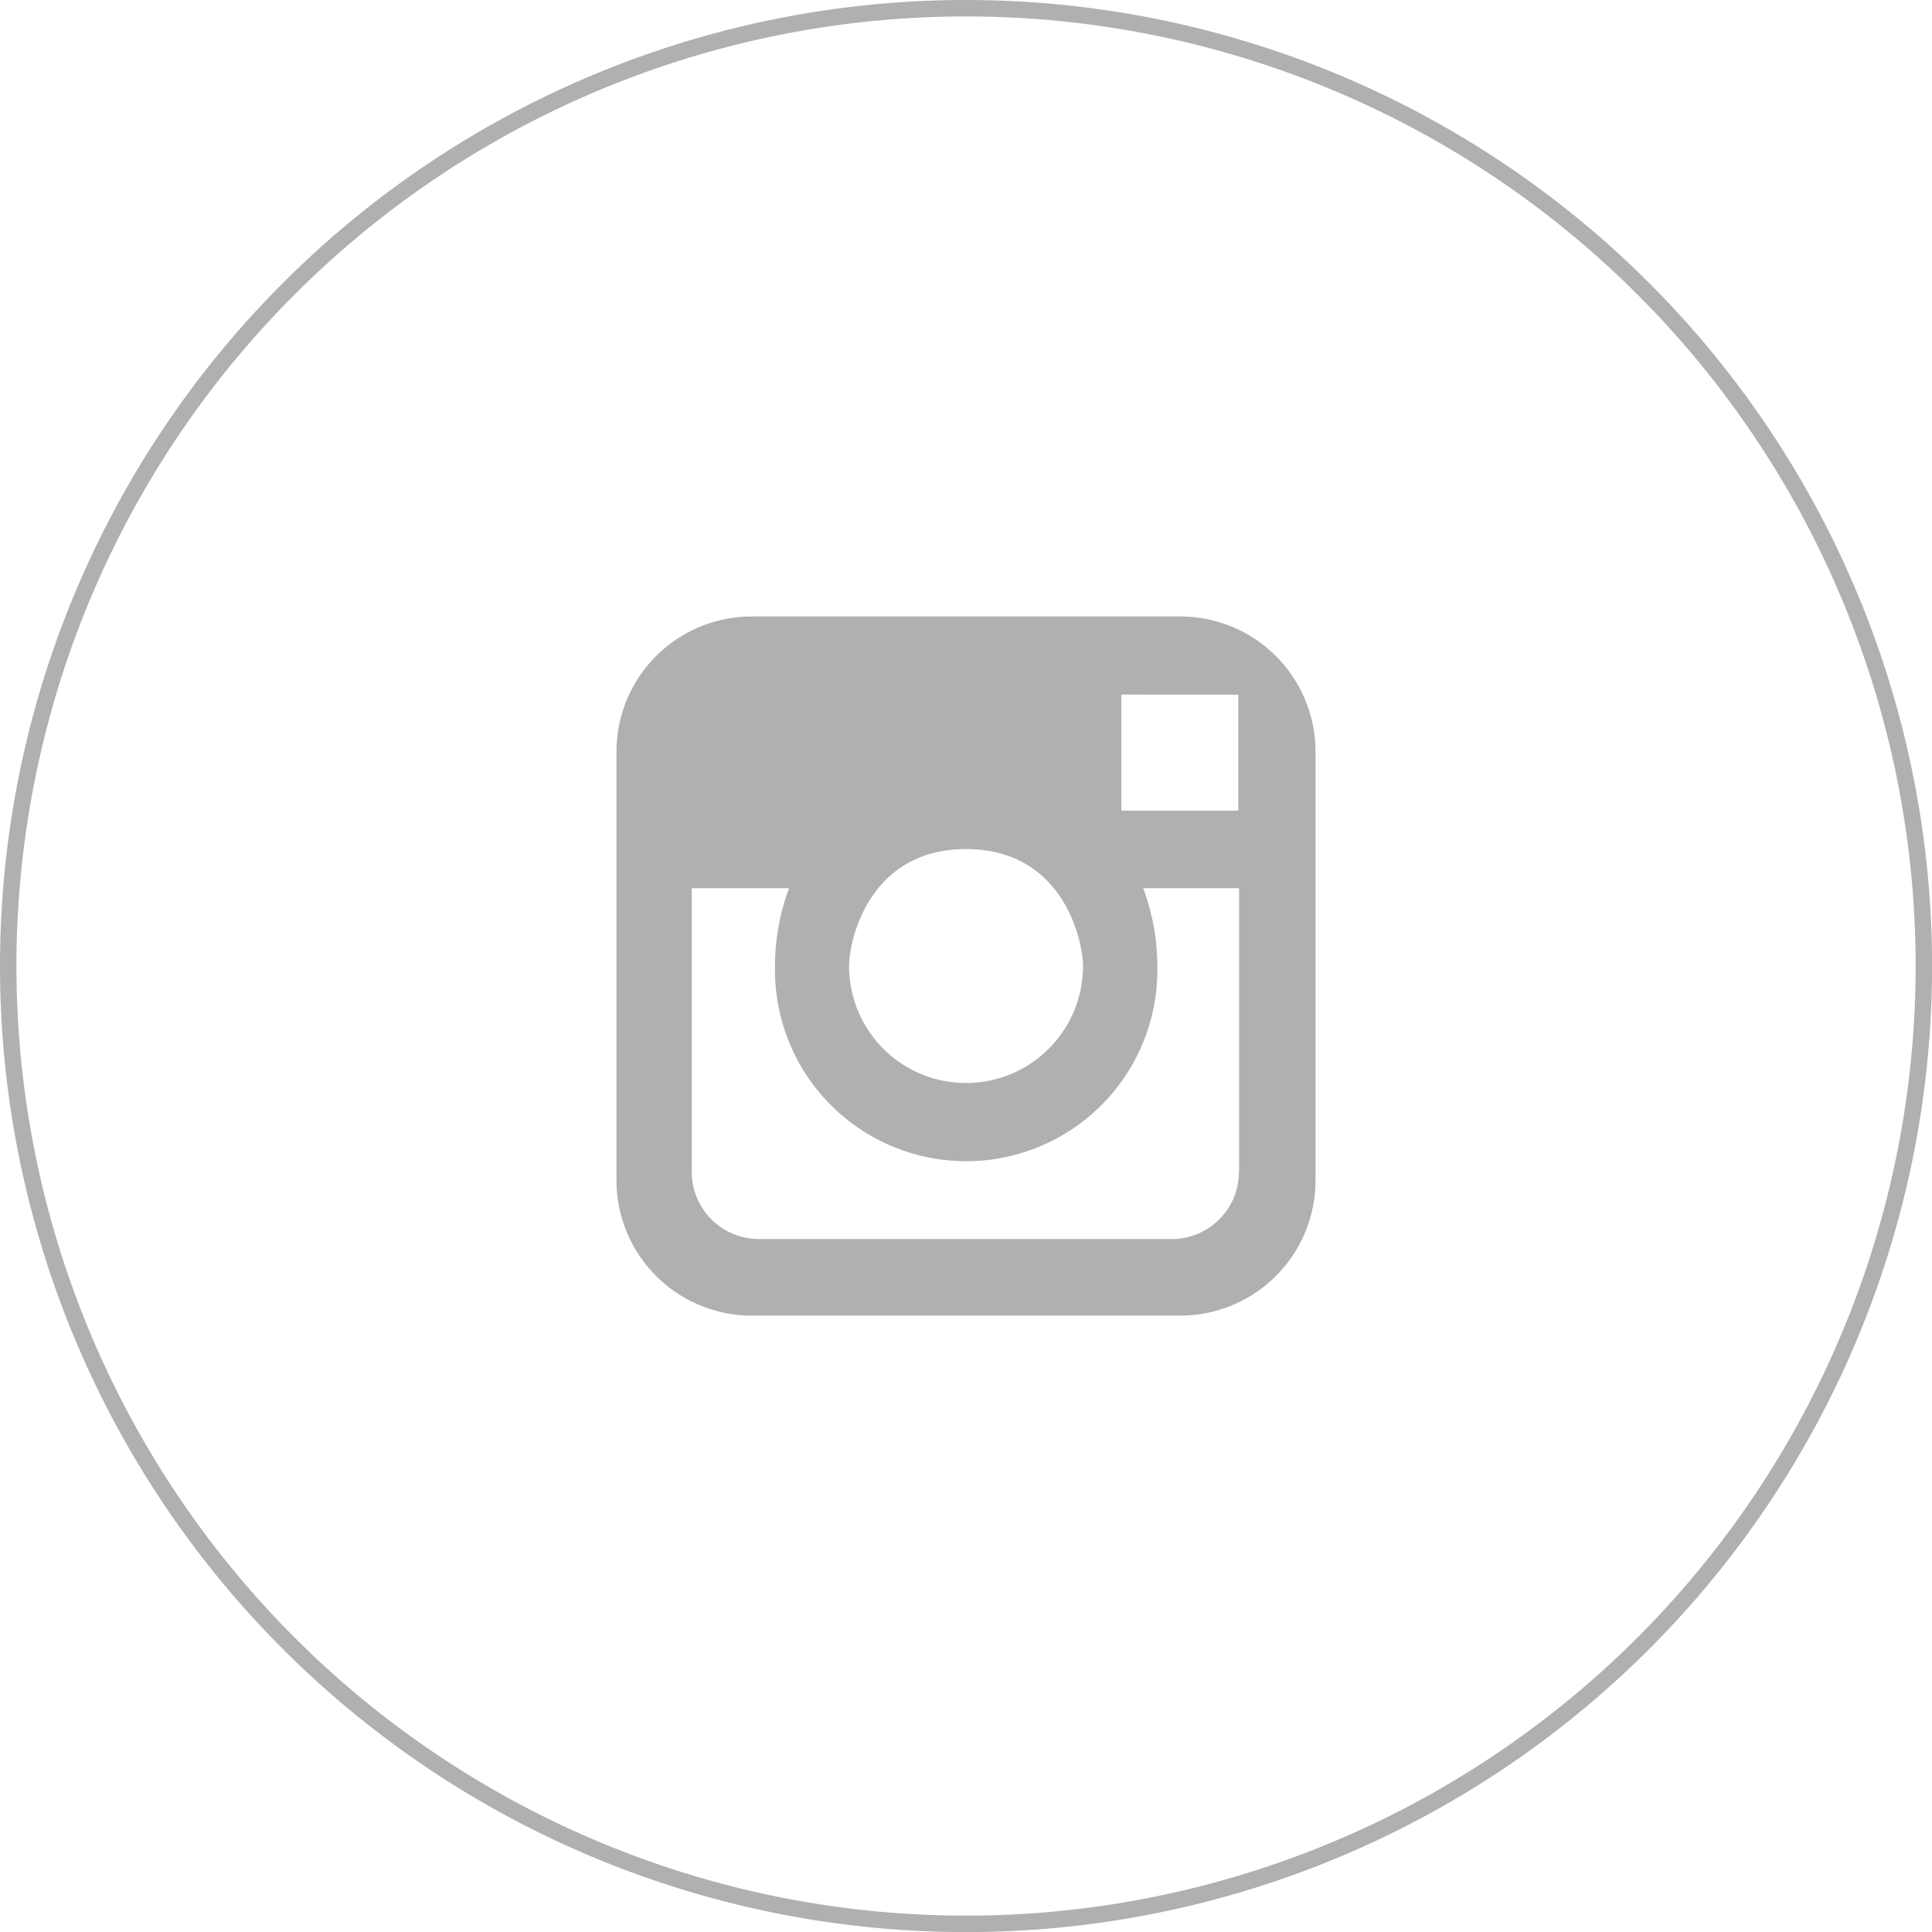
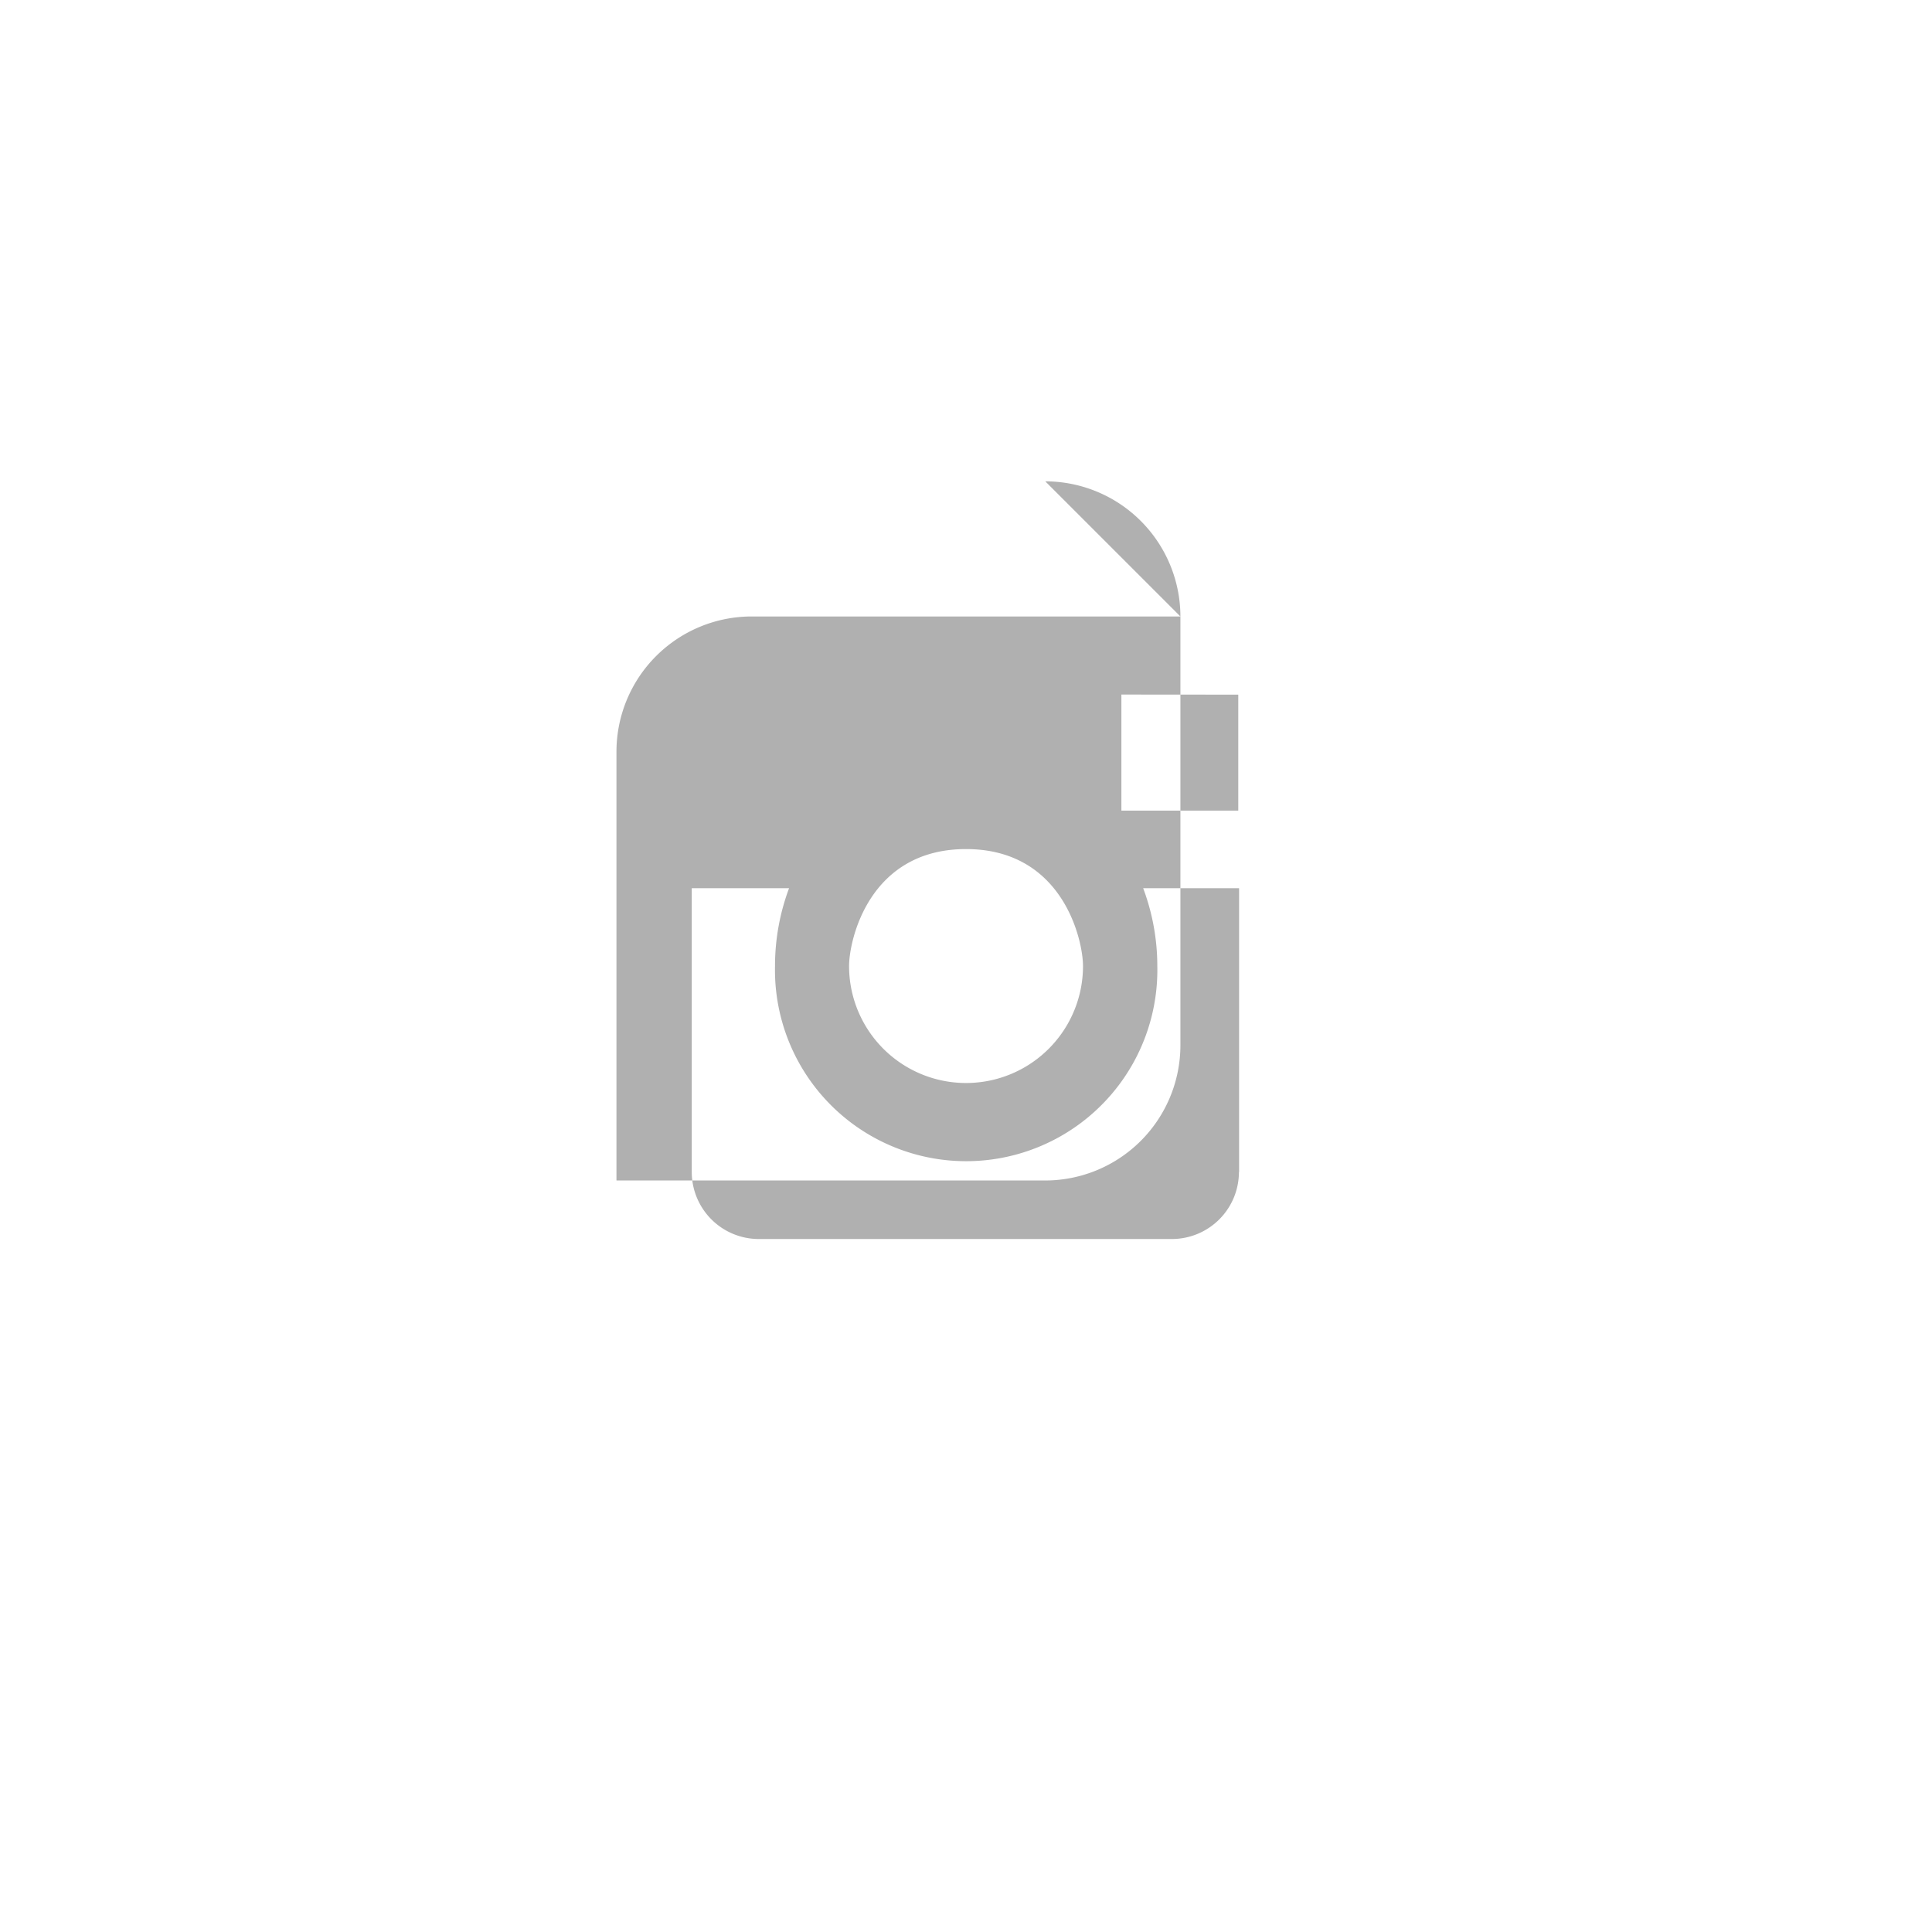
<svg xmlns="http://www.w3.org/2000/svg" viewBox="0 0 235.05 235.05">
-   <path d="m117.53 1a116.53 116.53 0 1 1 -116.53 116.53 116.53 116.53 0 0 1 116.53-116.53zm0 0" fill="none" stroke="#aeb0b2" stroke-miterlimit="10" stroke-width="2" />
-   <path d="m143.61 75h-52.17a16.46 16.46 0 0 0 -16.44 16.44v52.18a16.47 16.47 0 0 0 16.44 16.44h52.18a16.46 16.46 0 0 0 16.43-16.44v-52.18a16.46 16.46 0 0 0 -16.44-16.44zm5.18 9.51h1.86v14.11h-14.22v-14.12zm-31.26 18.79c11.79 0 14.23 11.07 14.23 14.23a14.23 14.23 0 1 1 -28.46 0c0-3.16 2.43-14.23 14.23-14.23zm33.2 39.29a8.16 8.16 0 0 1 -8.15 8.15h-50.26a8.16 8.16 0 0 1 -8.16-8.15v-34.53h11.84a27 27 0 0 0 -1.71 9.47 23.26 23.26 0 1 0 46.51 0 27 27 0 0 0 -1.72-9.47h11.67v34.53zm0 0" fill="#b0b0b0" />
+   <path d="m143.61 75h-52.17a16.46 16.46 0 0 0 -16.44 16.44v52.18h52.18a16.46 16.46 0 0 0 16.43-16.44v-52.18a16.46 16.46 0 0 0 -16.44-16.44zm5.18 9.51h1.86v14.11h-14.22v-14.12zm-31.26 18.79c11.79 0 14.23 11.07 14.23 14.23a14.23 14.23 0 1 1 -28.46 0c0-3.16 2.43-14.23 14.23-14.23zm33.2 39.29a8.16 8.16 0 0 1 -8.15 8.15h-50.26a8.16 8.16 0 0 1 -8.16-8.15v-34.53h11.84a27 27 0 0 0 -1.71 9.47 23.26 23.26 0 1 0 46.51 0 27 27 0 0 0 -1.72-9.47h11.67v34.53zm0 0" fill="#b0b0b0" />
</svg>